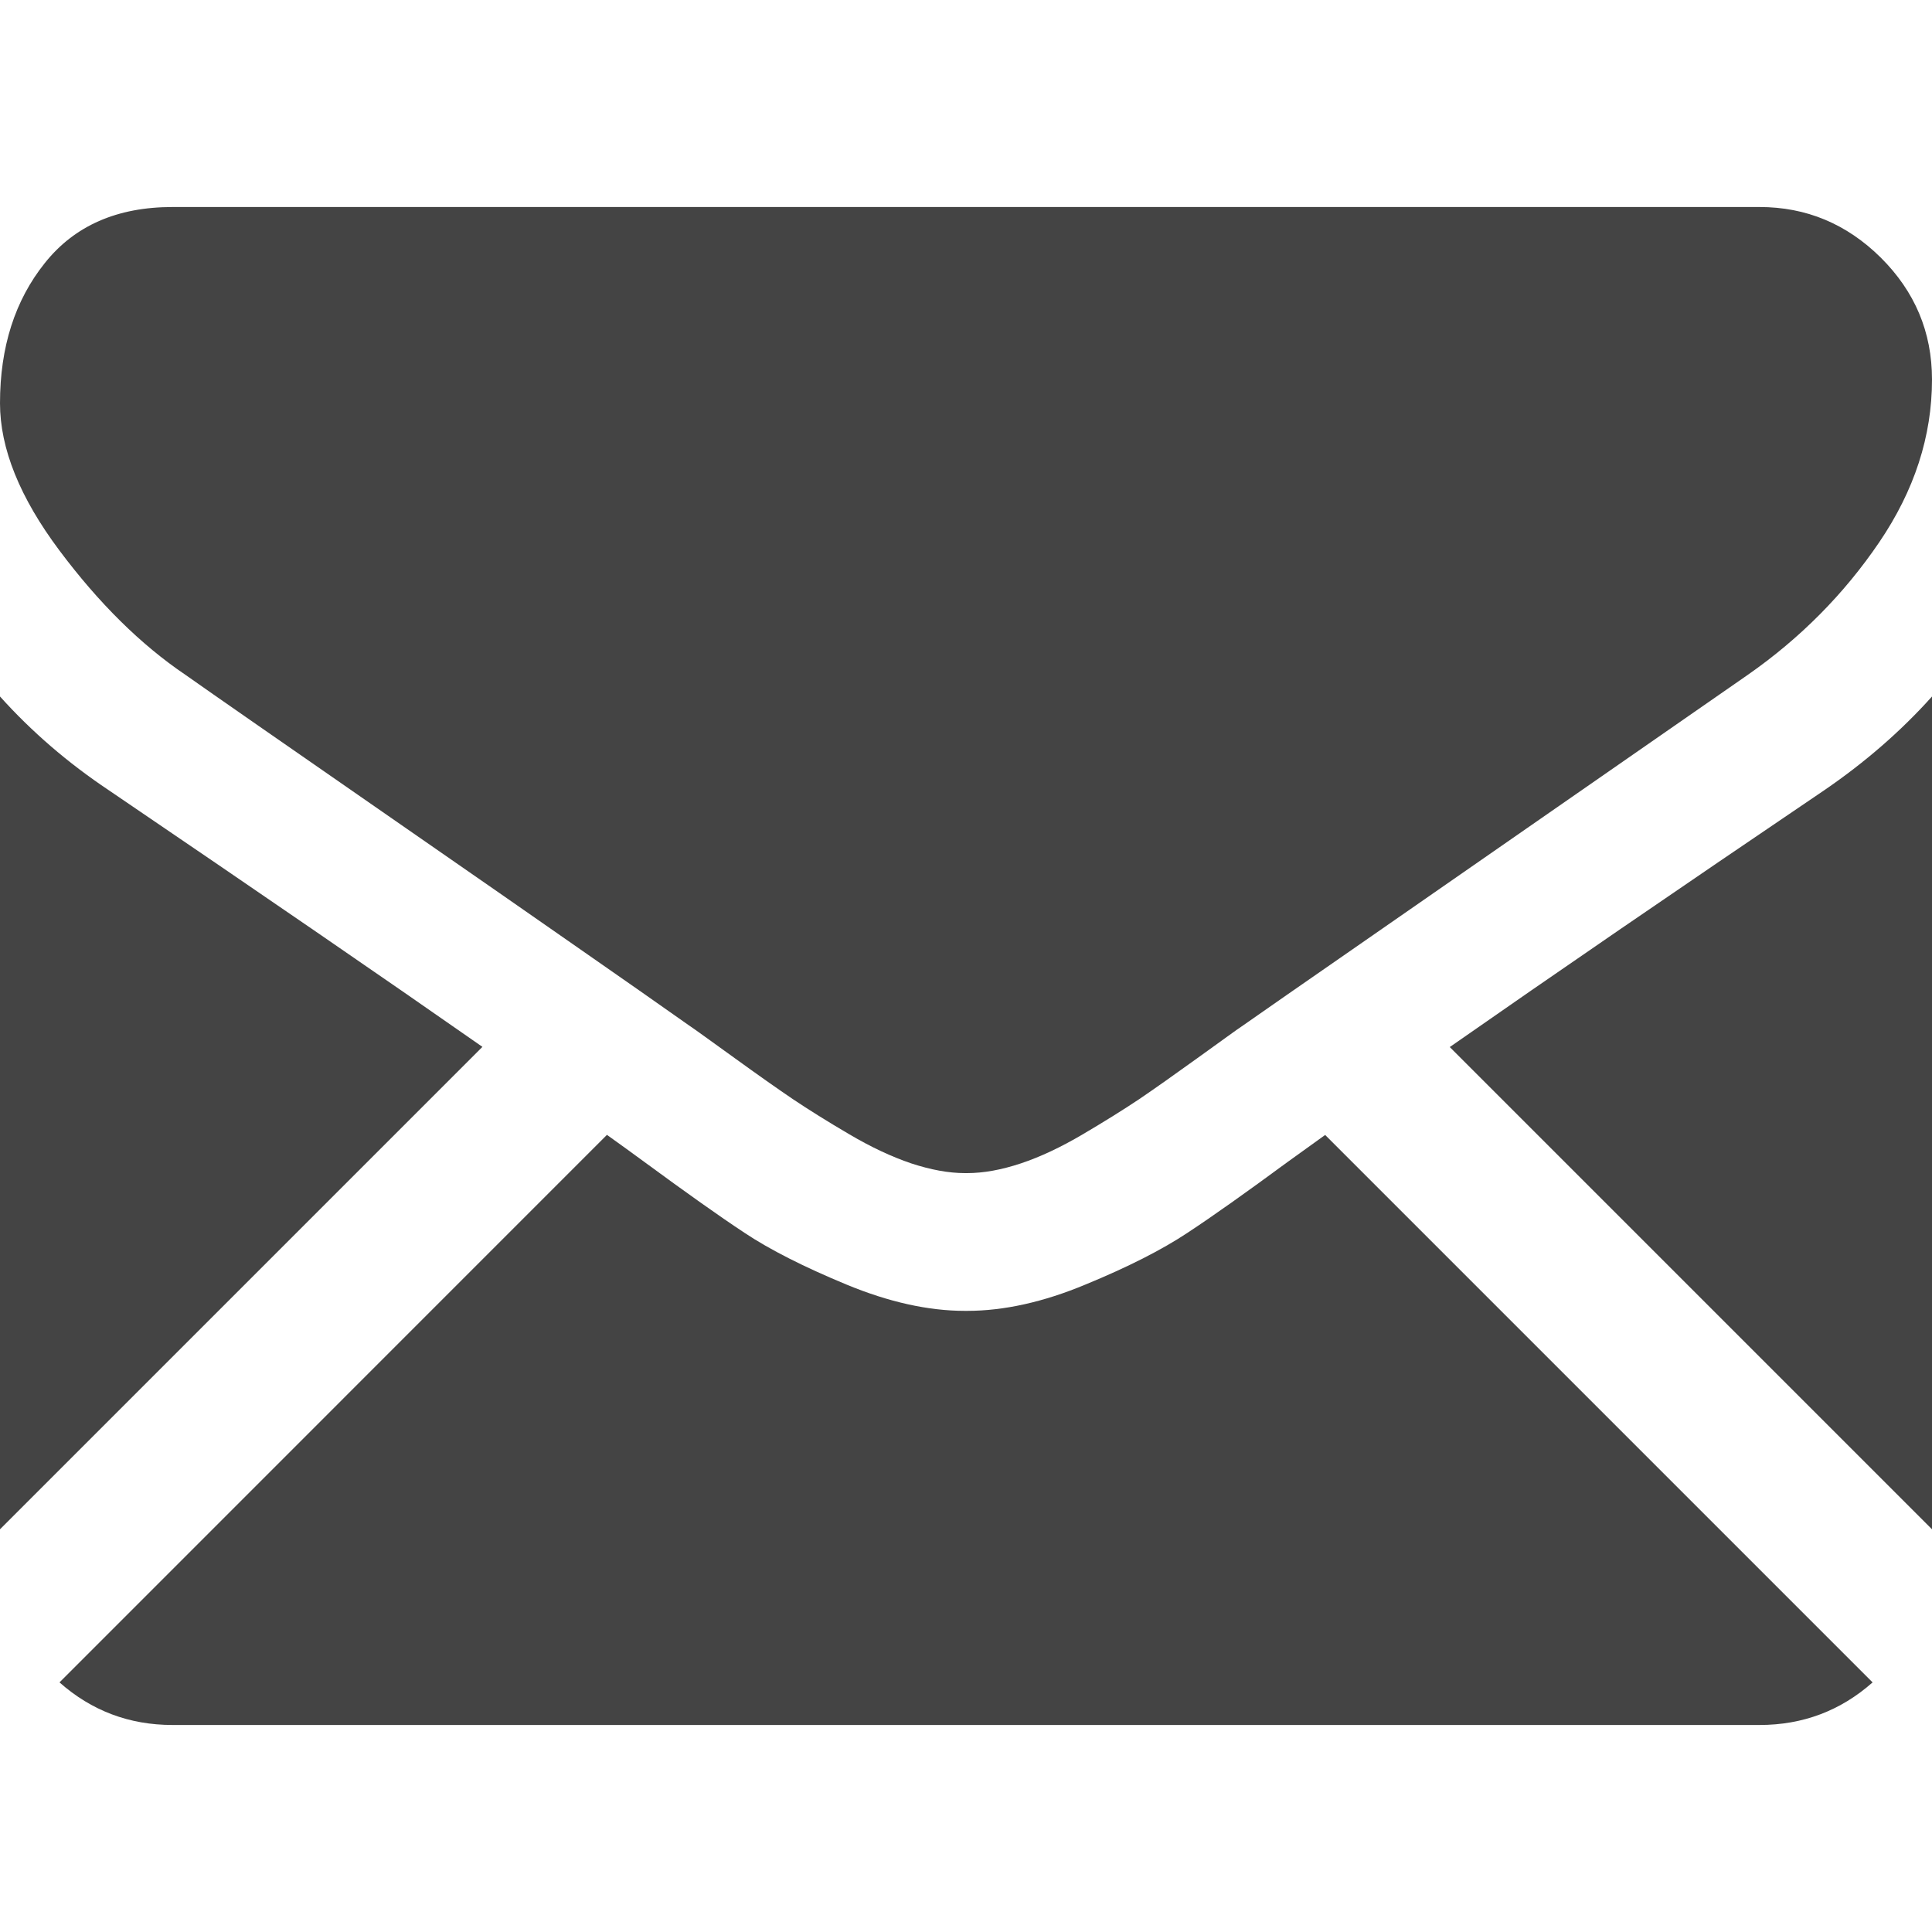
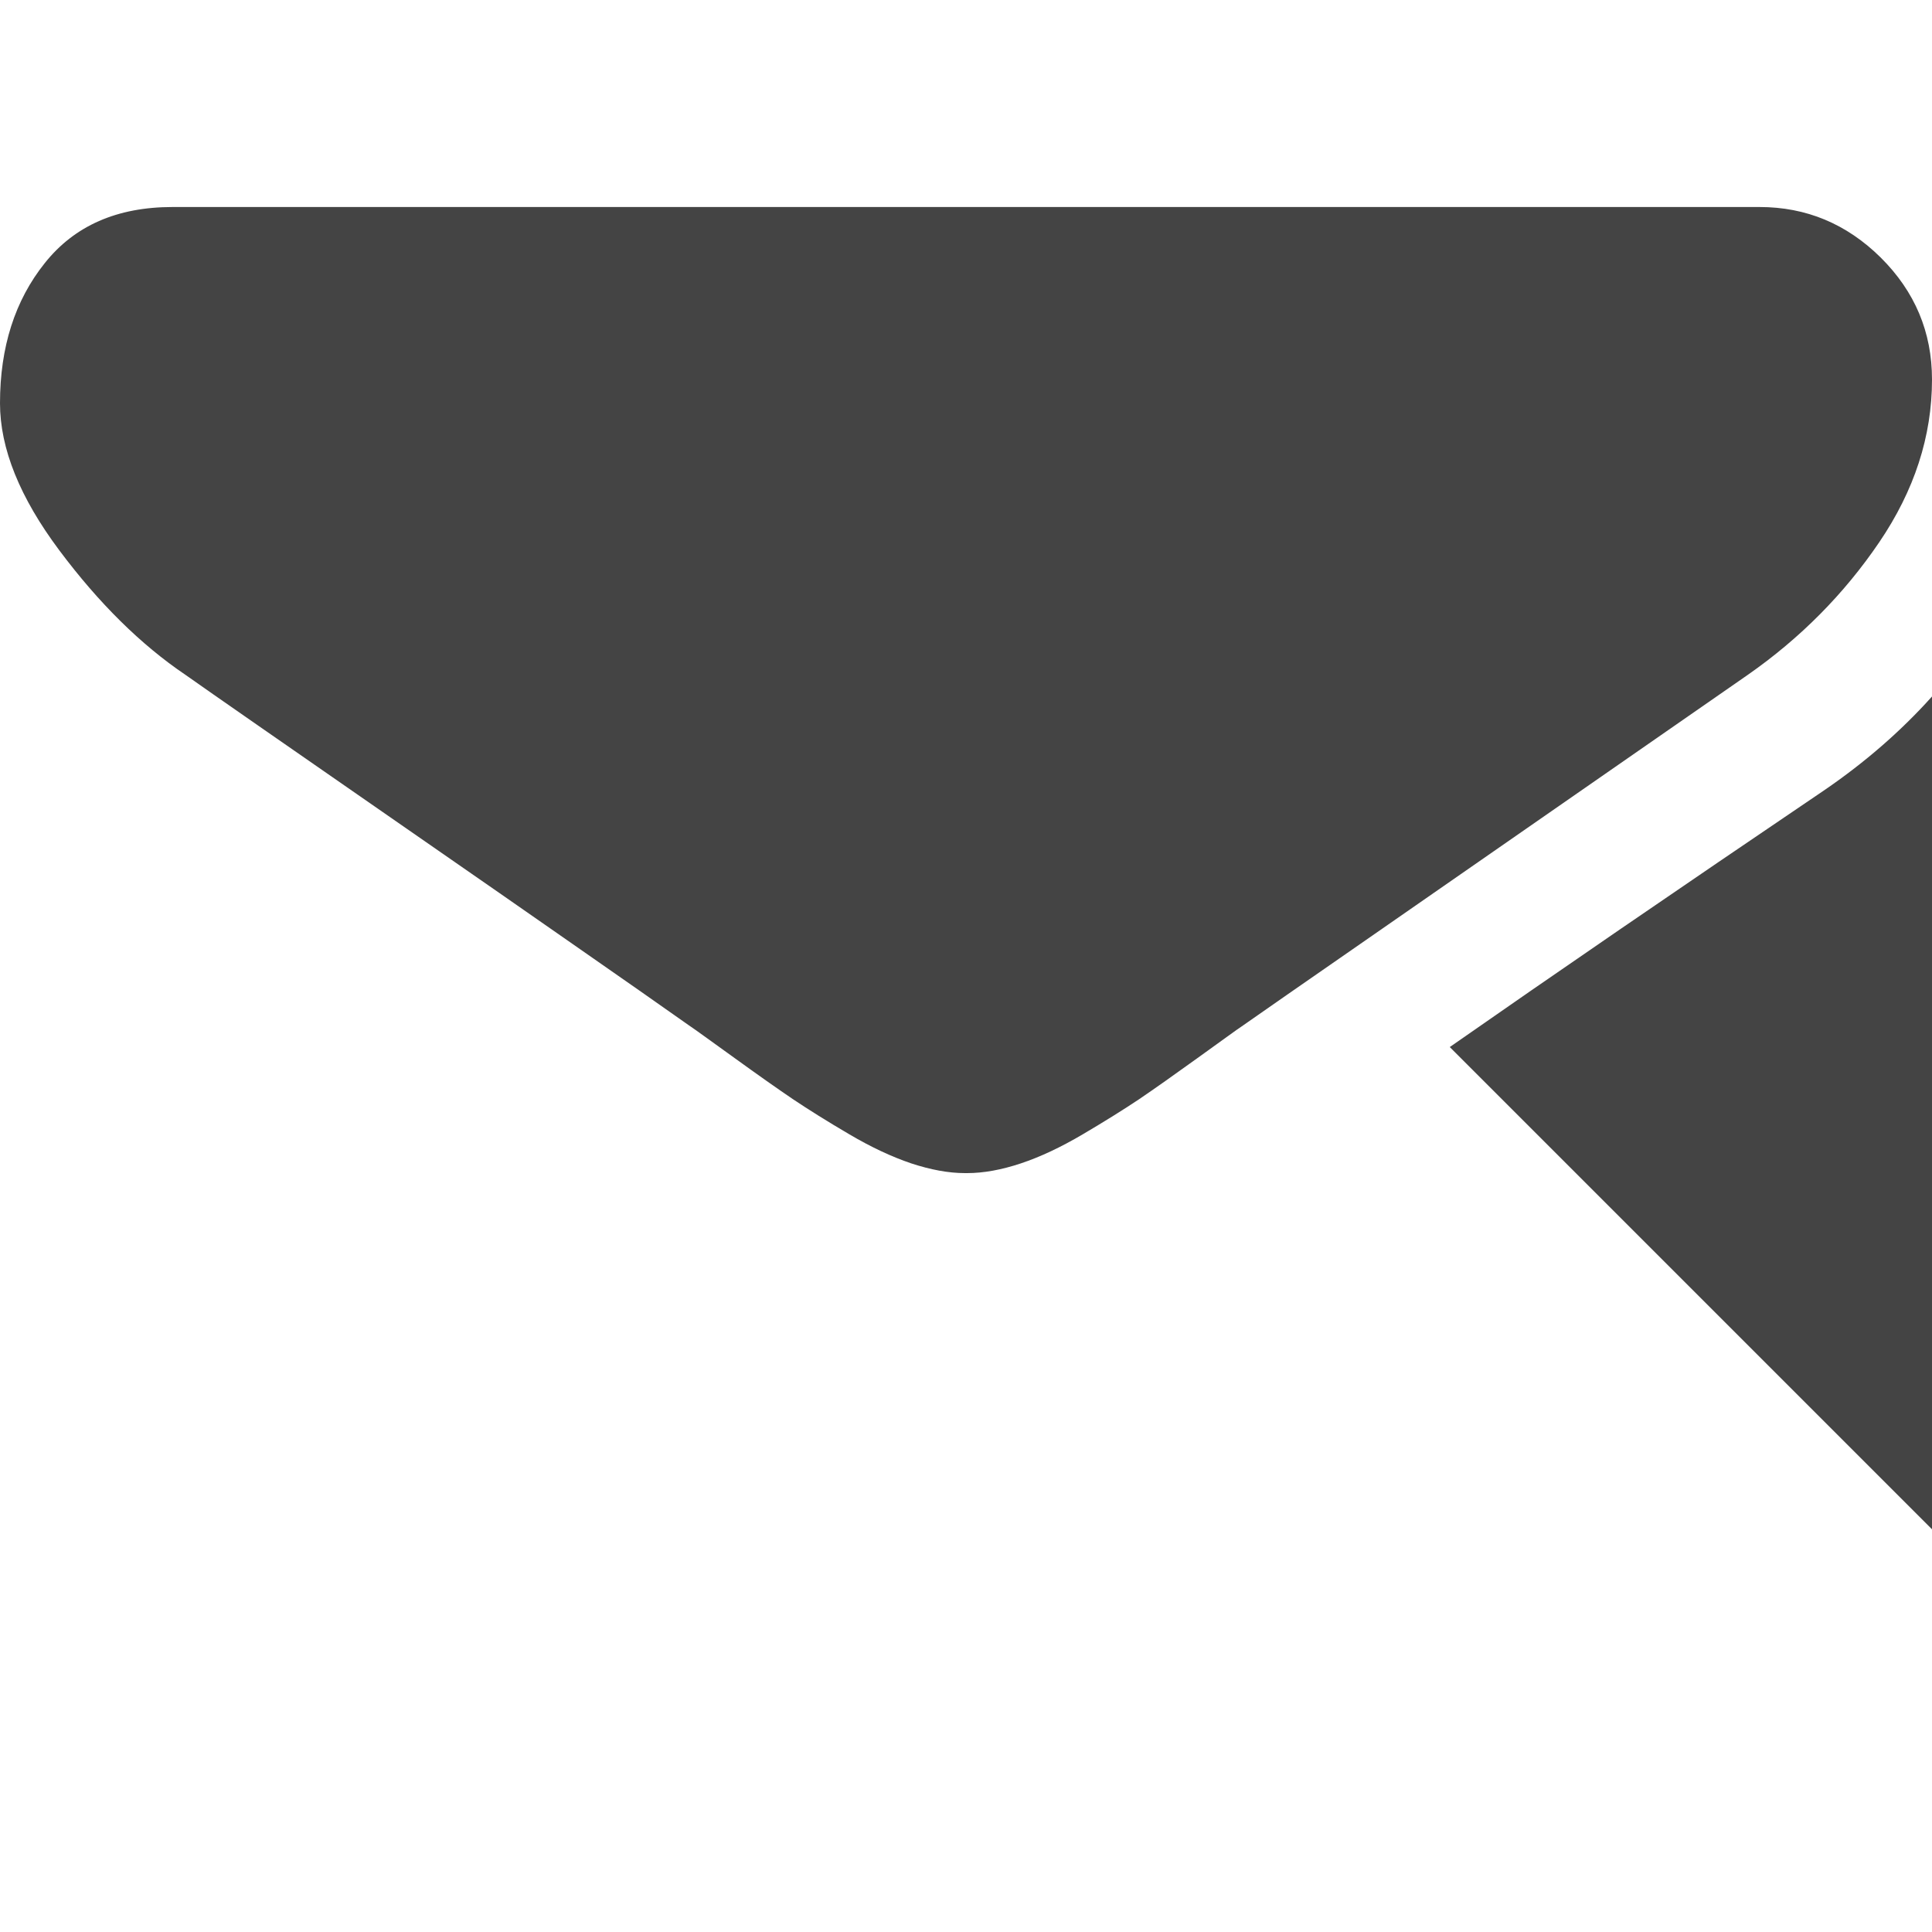
<svg xmlns="http://www.w3.org/2000/svg" version="1.1" id="Layer_1" x="0px" y="0px" width="20px" height="20px" viewBox="0 0 20 20" enable-background="new 0 0 20 20" xml:space="preserve">
  <g>
    <g>
-       <path fill="#444444" d="M18.214,17.857c0.45,0,0.84-0.148,1.171-0.441l-5.667-5.667c-0.136,0.098-0.268,0.192-0.392,0.282    c-0.424,0.312-0.769,0.557-1.033,0.731c-0.264,0.175-0.615,0.354-1.055,0.535c-0.438,0.183-0.848,0.273-1.227,0.273H10H9.989    c-0.379,0-0.789-0.091-1.228-0.273c-0.439-0.182-0.791-0.36-1.054-0.535c-0.265-0.175-0.608-0.419-1.033-0.731    c-0.118-0.087-0.25-0.182-0.391-0.283l-5.667,5.668c0.331,0.293,0.721,0.441,1.17,0.441H18.214z" />
-       <path fill="#444444" d="M1.127,8.181C0.703,7.898,0.327,7.574,0,7.21v8.621l4.994-4.994C3.995,10.139,2.708,9.255,1.127,8.181z" />
      <path fill="#444444" d="M18.884,8.181c-1.52,1.029-2.812,1.915-3.876,2.658L20,15.831V7.21C19.68,7.567,19.308,7.891,18.884,8.181    z" />
      <path fill="#444444" d="M18.214,2.143H1.786c-0.573,0-1.014,0.193-1.322,0.58C0.154,3.11,0,3.594,0,4.174    C0,4.643,0.205,5.15,0.614,5.697C1.023,6.244,1.458,6.674,1.92,6.986c0.253,0.179,1.016,0.709,2.288,1.591    c0.687,0.476,1.284,0.891,1.797,1.249c0.438,0.305,0.815,0.568,1.126,0.788c0.036,0.024,0.092,0.064,0.167,0.118    c0.081,0.058,0.183,0.131,0.308,0.222c0.242,0.175,0.442,0.316,0.603,0.425c0.16,0.107,0.354,0.229,0.581,0.362    c0.227,0.134,0.441,0.234,0.642,0.302c0.201,0.066,0.387,0.101,0.558,0.101H10h0.011c0.171,0,0.357-0.034,0.558-0.101    c0.201-0.067,0.415-0.168,0.642-0.302c0.227-0.134,0.421-0.255,0.581-0.362c0.159-0.108,0.36-0.25,0.603-0.425    c0.125-0.091,0.227-0.164,0.308-0.222c0.074-0.054,0.131-0.094,0.167-0.118c0.242-0.169,0.62-0.433,1.129-0.785    c0.926-0.644,2.288-1.589,4.094-2.843c0.543-0.379,0.997-0.837,1.361-1.373C19.817,5.078,20,4.517,20,3.929    c0-0.491-0.177-0.911-0.53-1.262C19.116,2.317,18.698,2.143,18.214,2.143z" />
    </g>
  </g>
</svg>